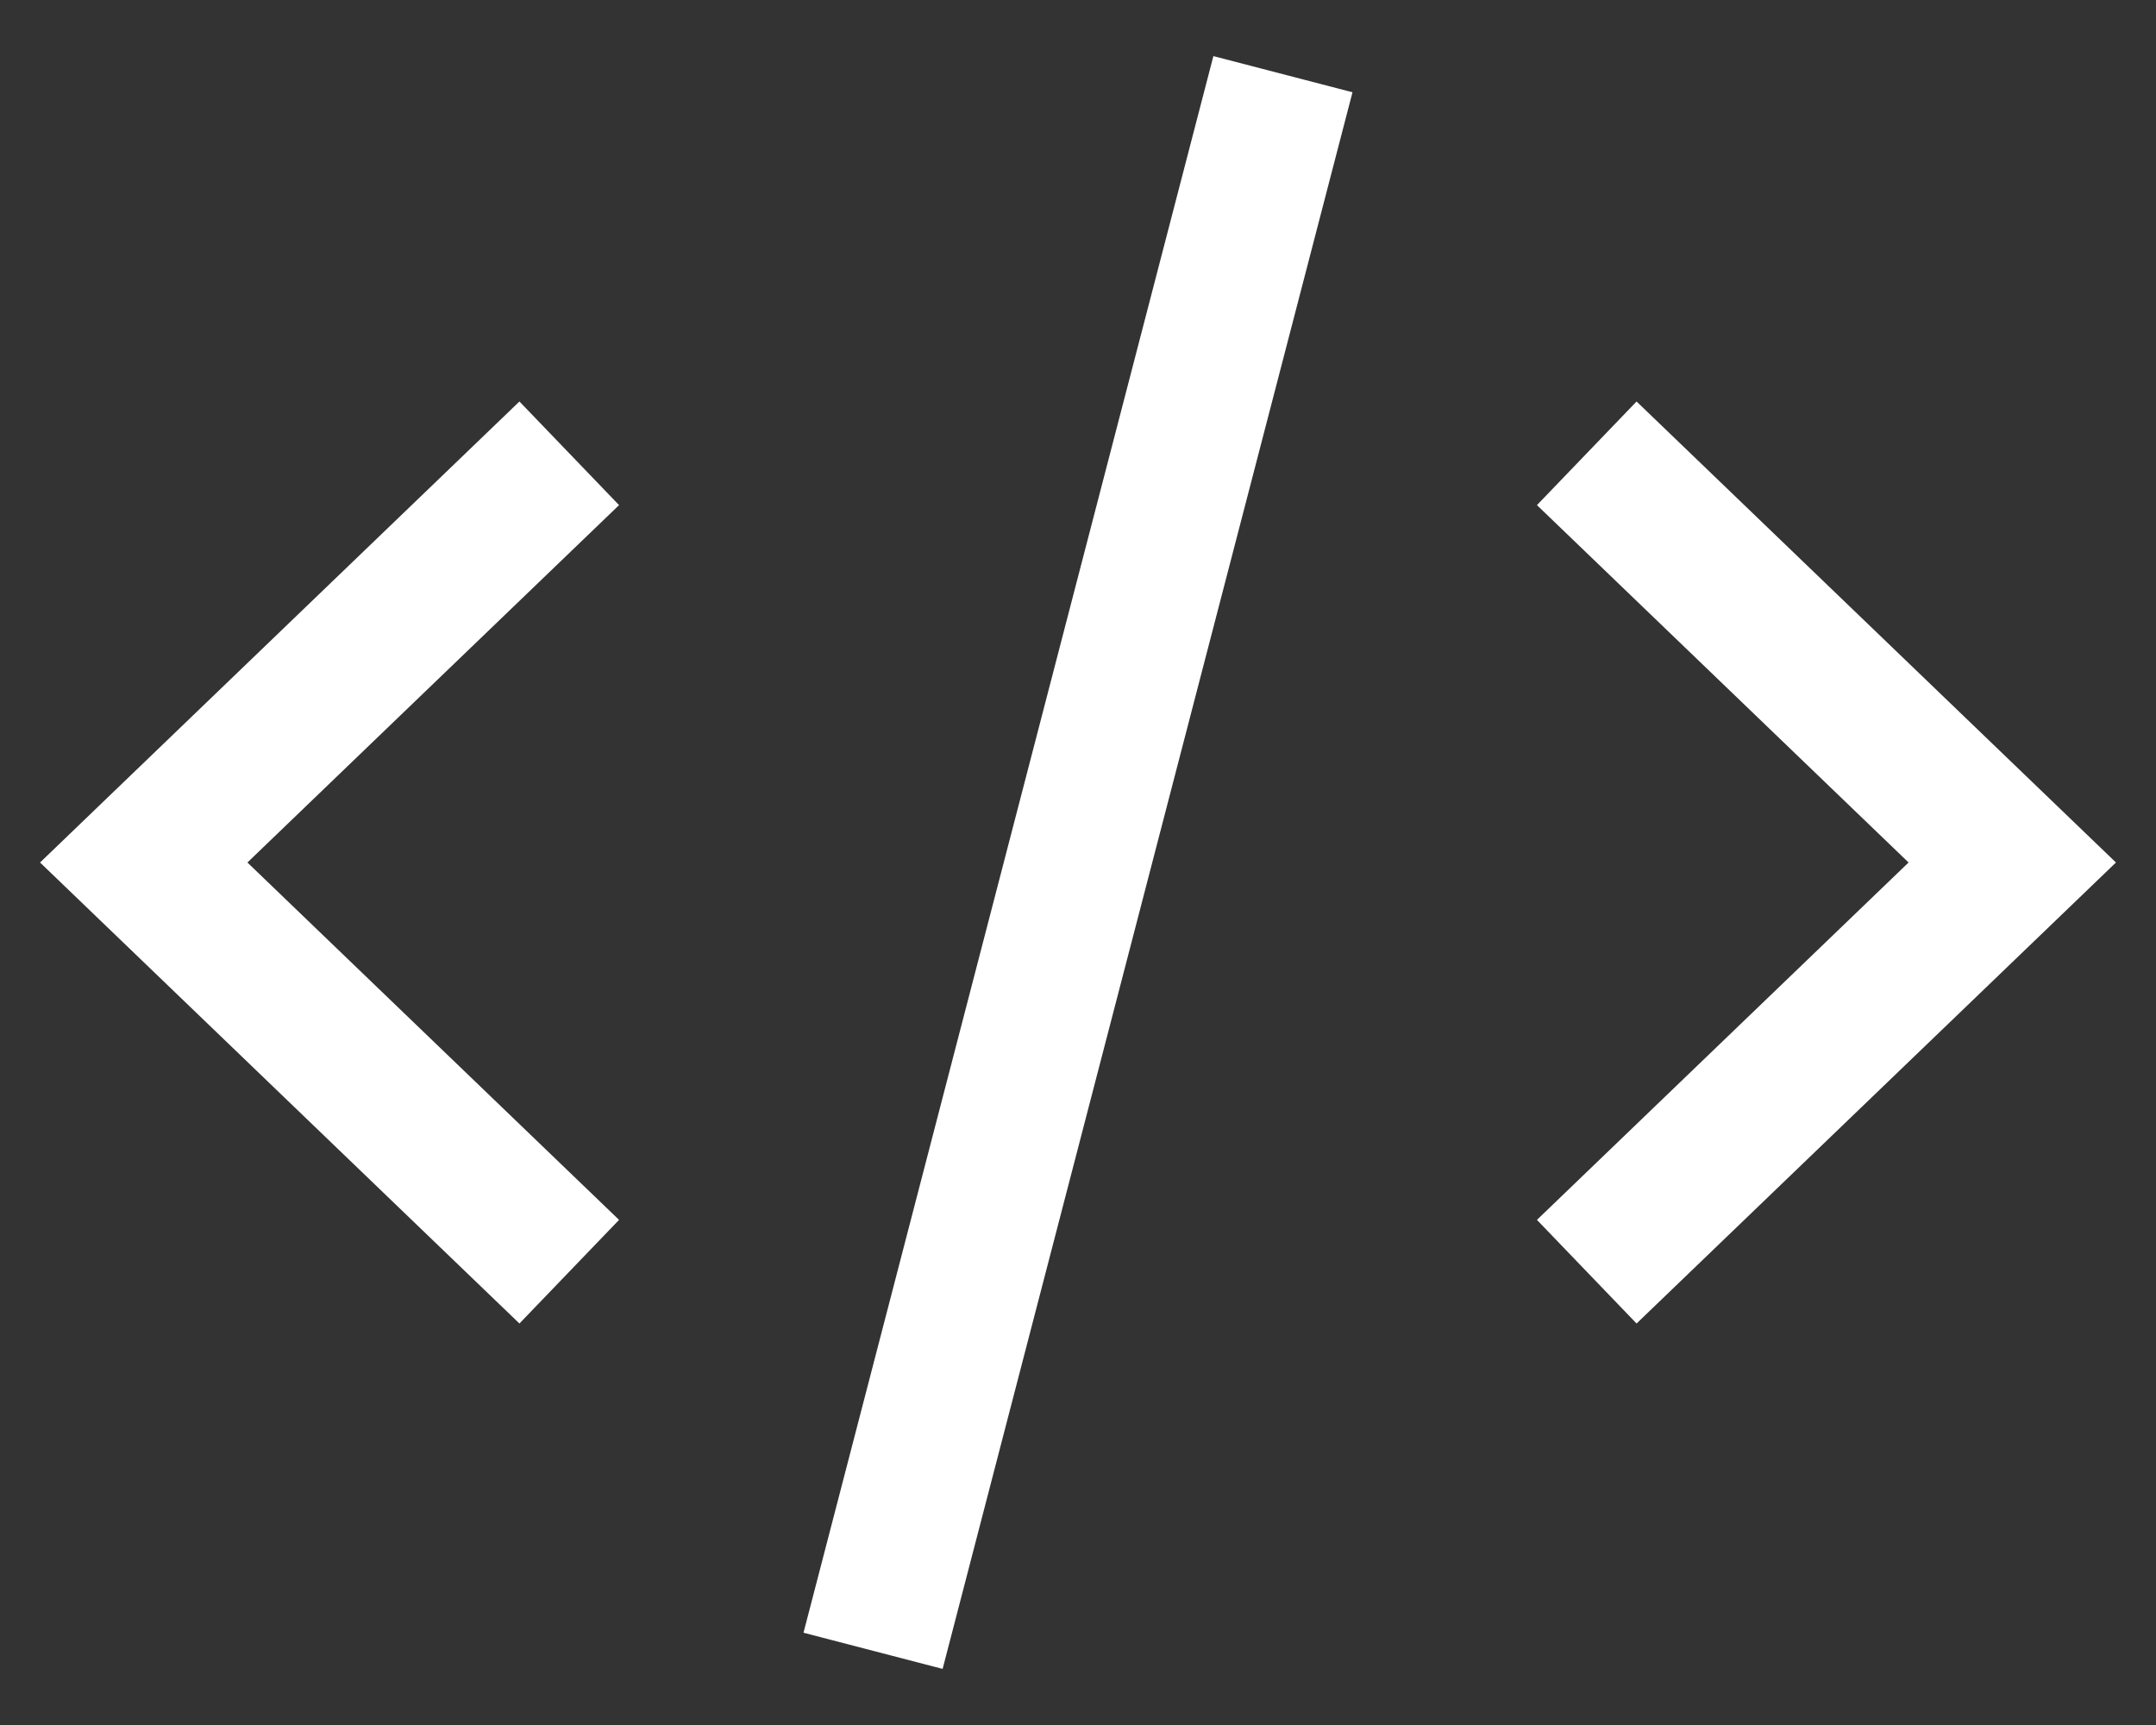
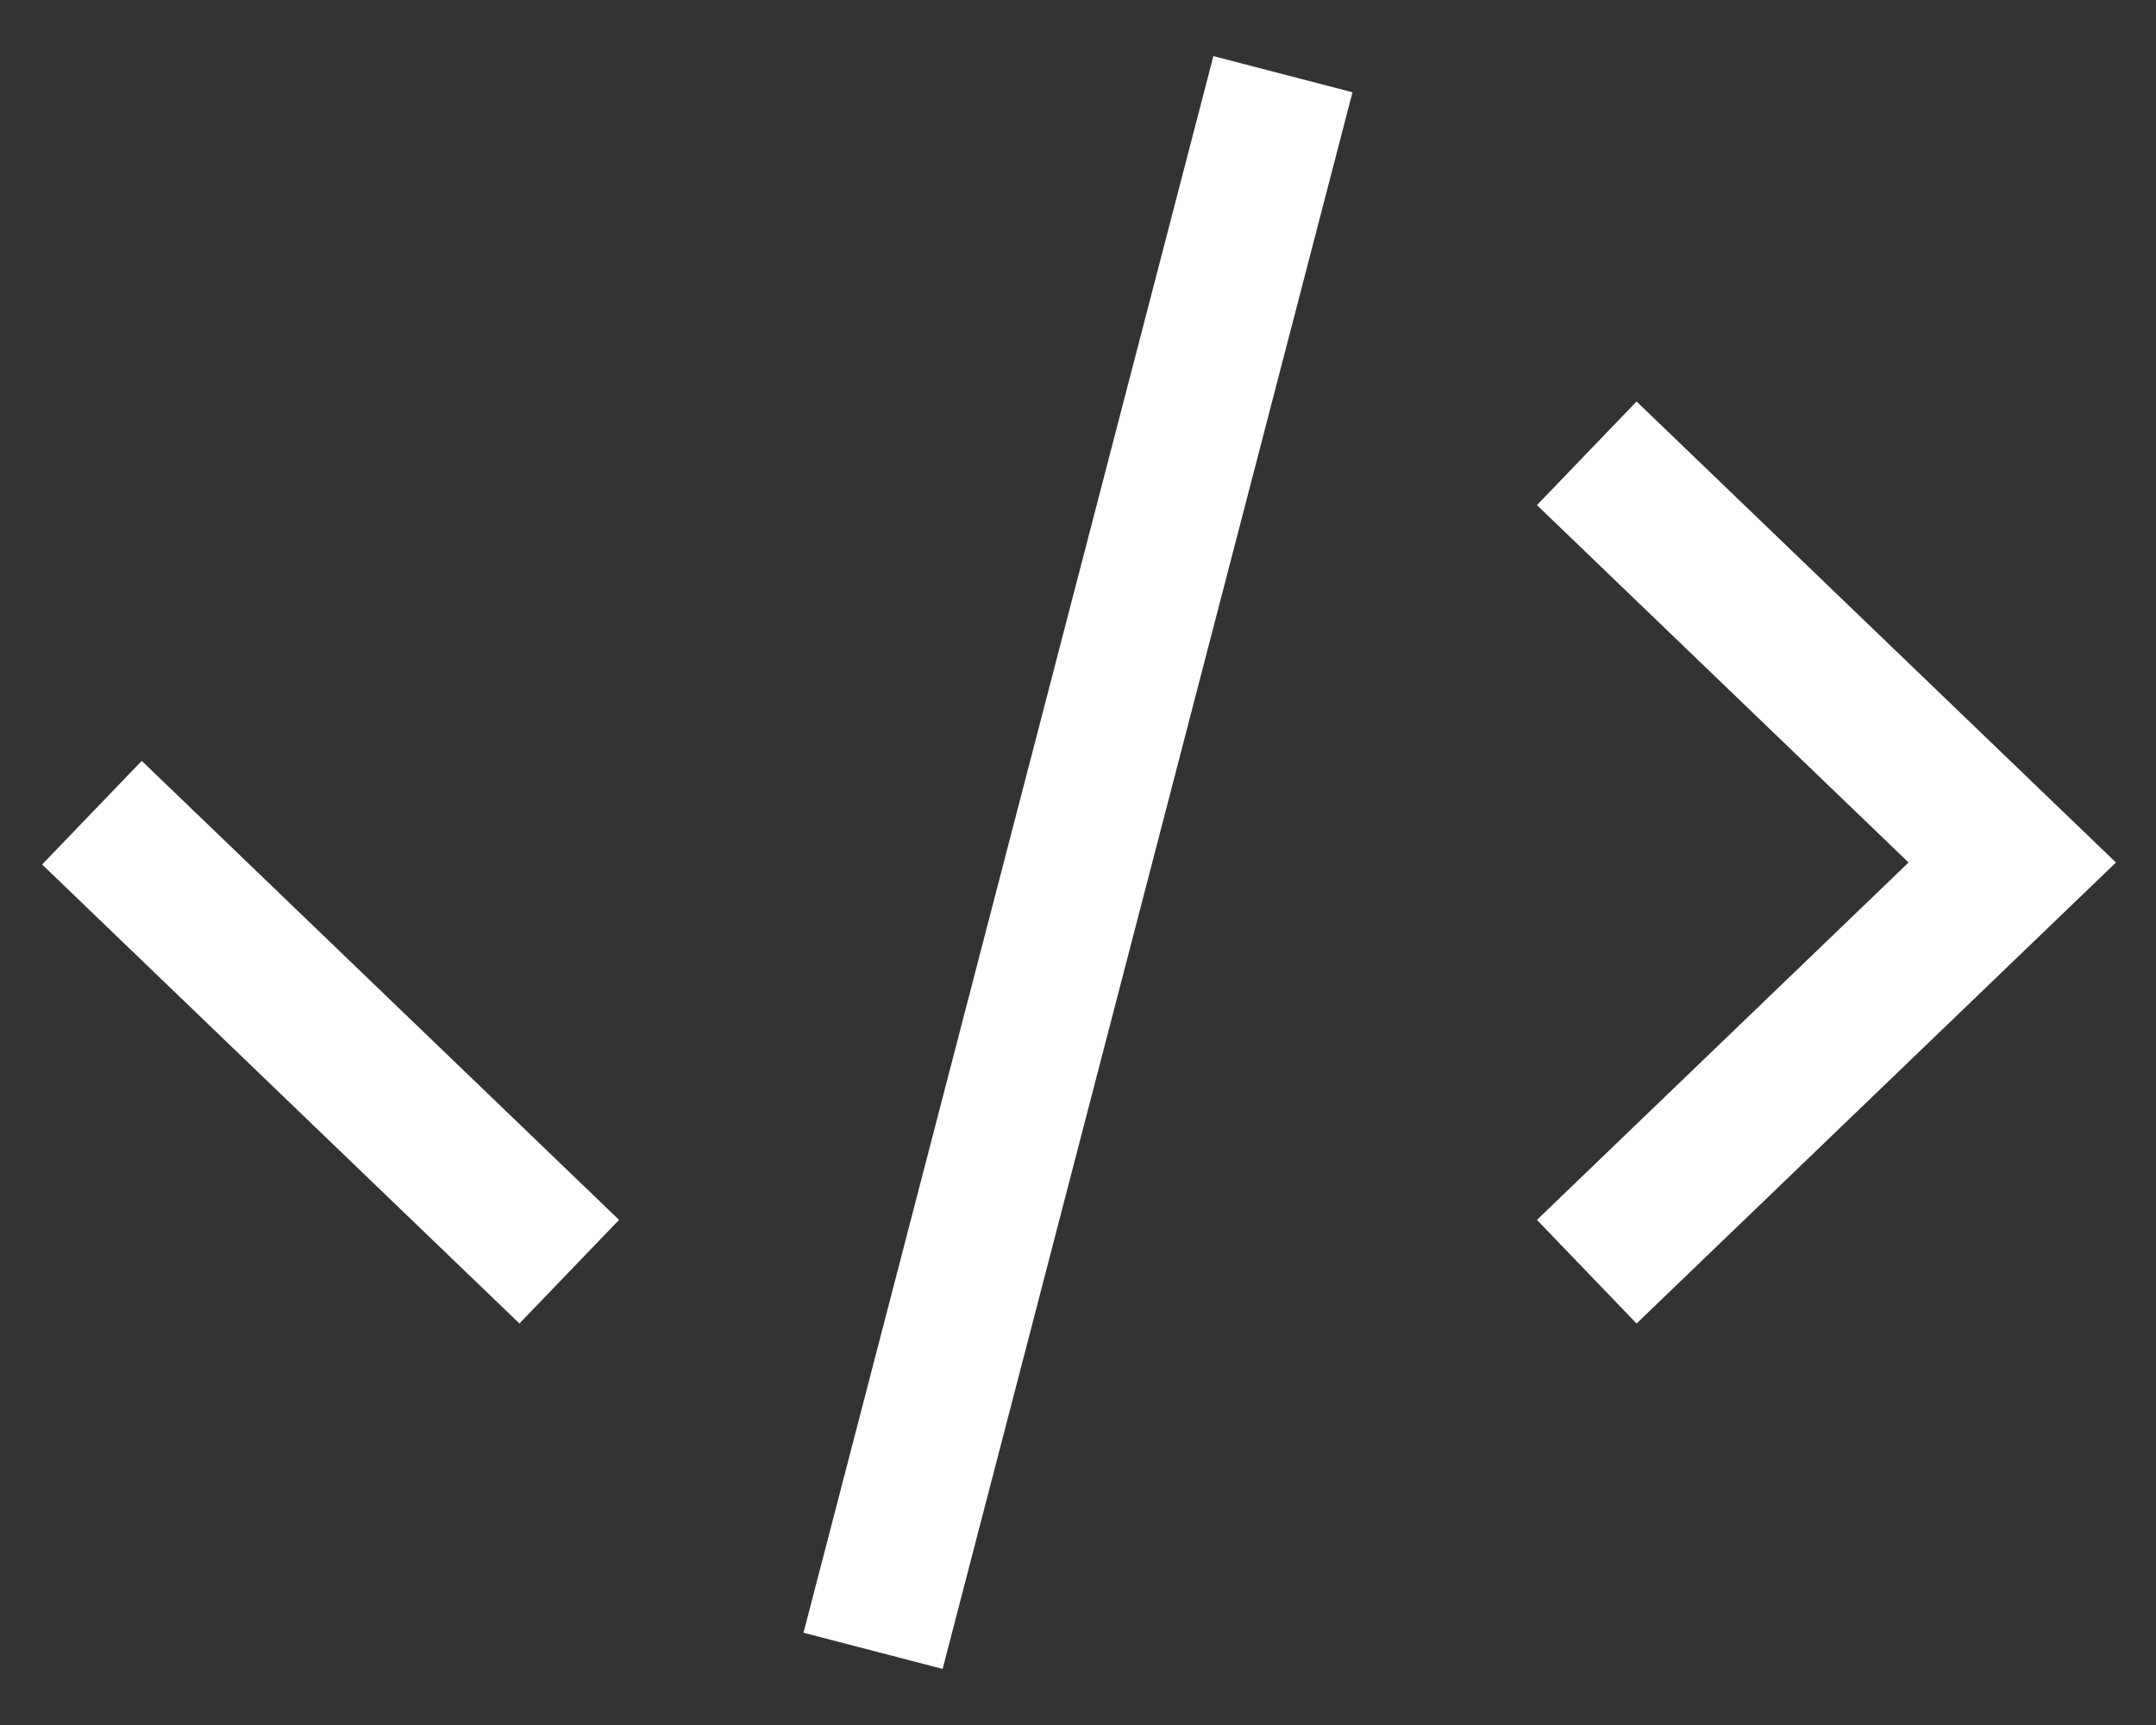
<svg xmlns="http://www.w3.org/2000/svg" width="30" height="24" viewBox="0 0 30 24" fill="none">
  <rect x="0" y="0" width="30" height="24" fill="#333333" stroke="none" />
-   <path d="M12.4 22L17.6 2M22.8 7L28 12L22.8 17M7.2 17L2 12L7.2 7" stroke="white" stroke-width="2" stroke-miterlimit="3.747" stroke-linecap="square" />
+   <path d="M12.4 22L17.6 2M22.8 7L28 12L22.8 17M7.2 17L2 12" stroke="white" stroke-width="2" stroke-miterlimit="3.747" stroke-linecap="square" />
</svg>